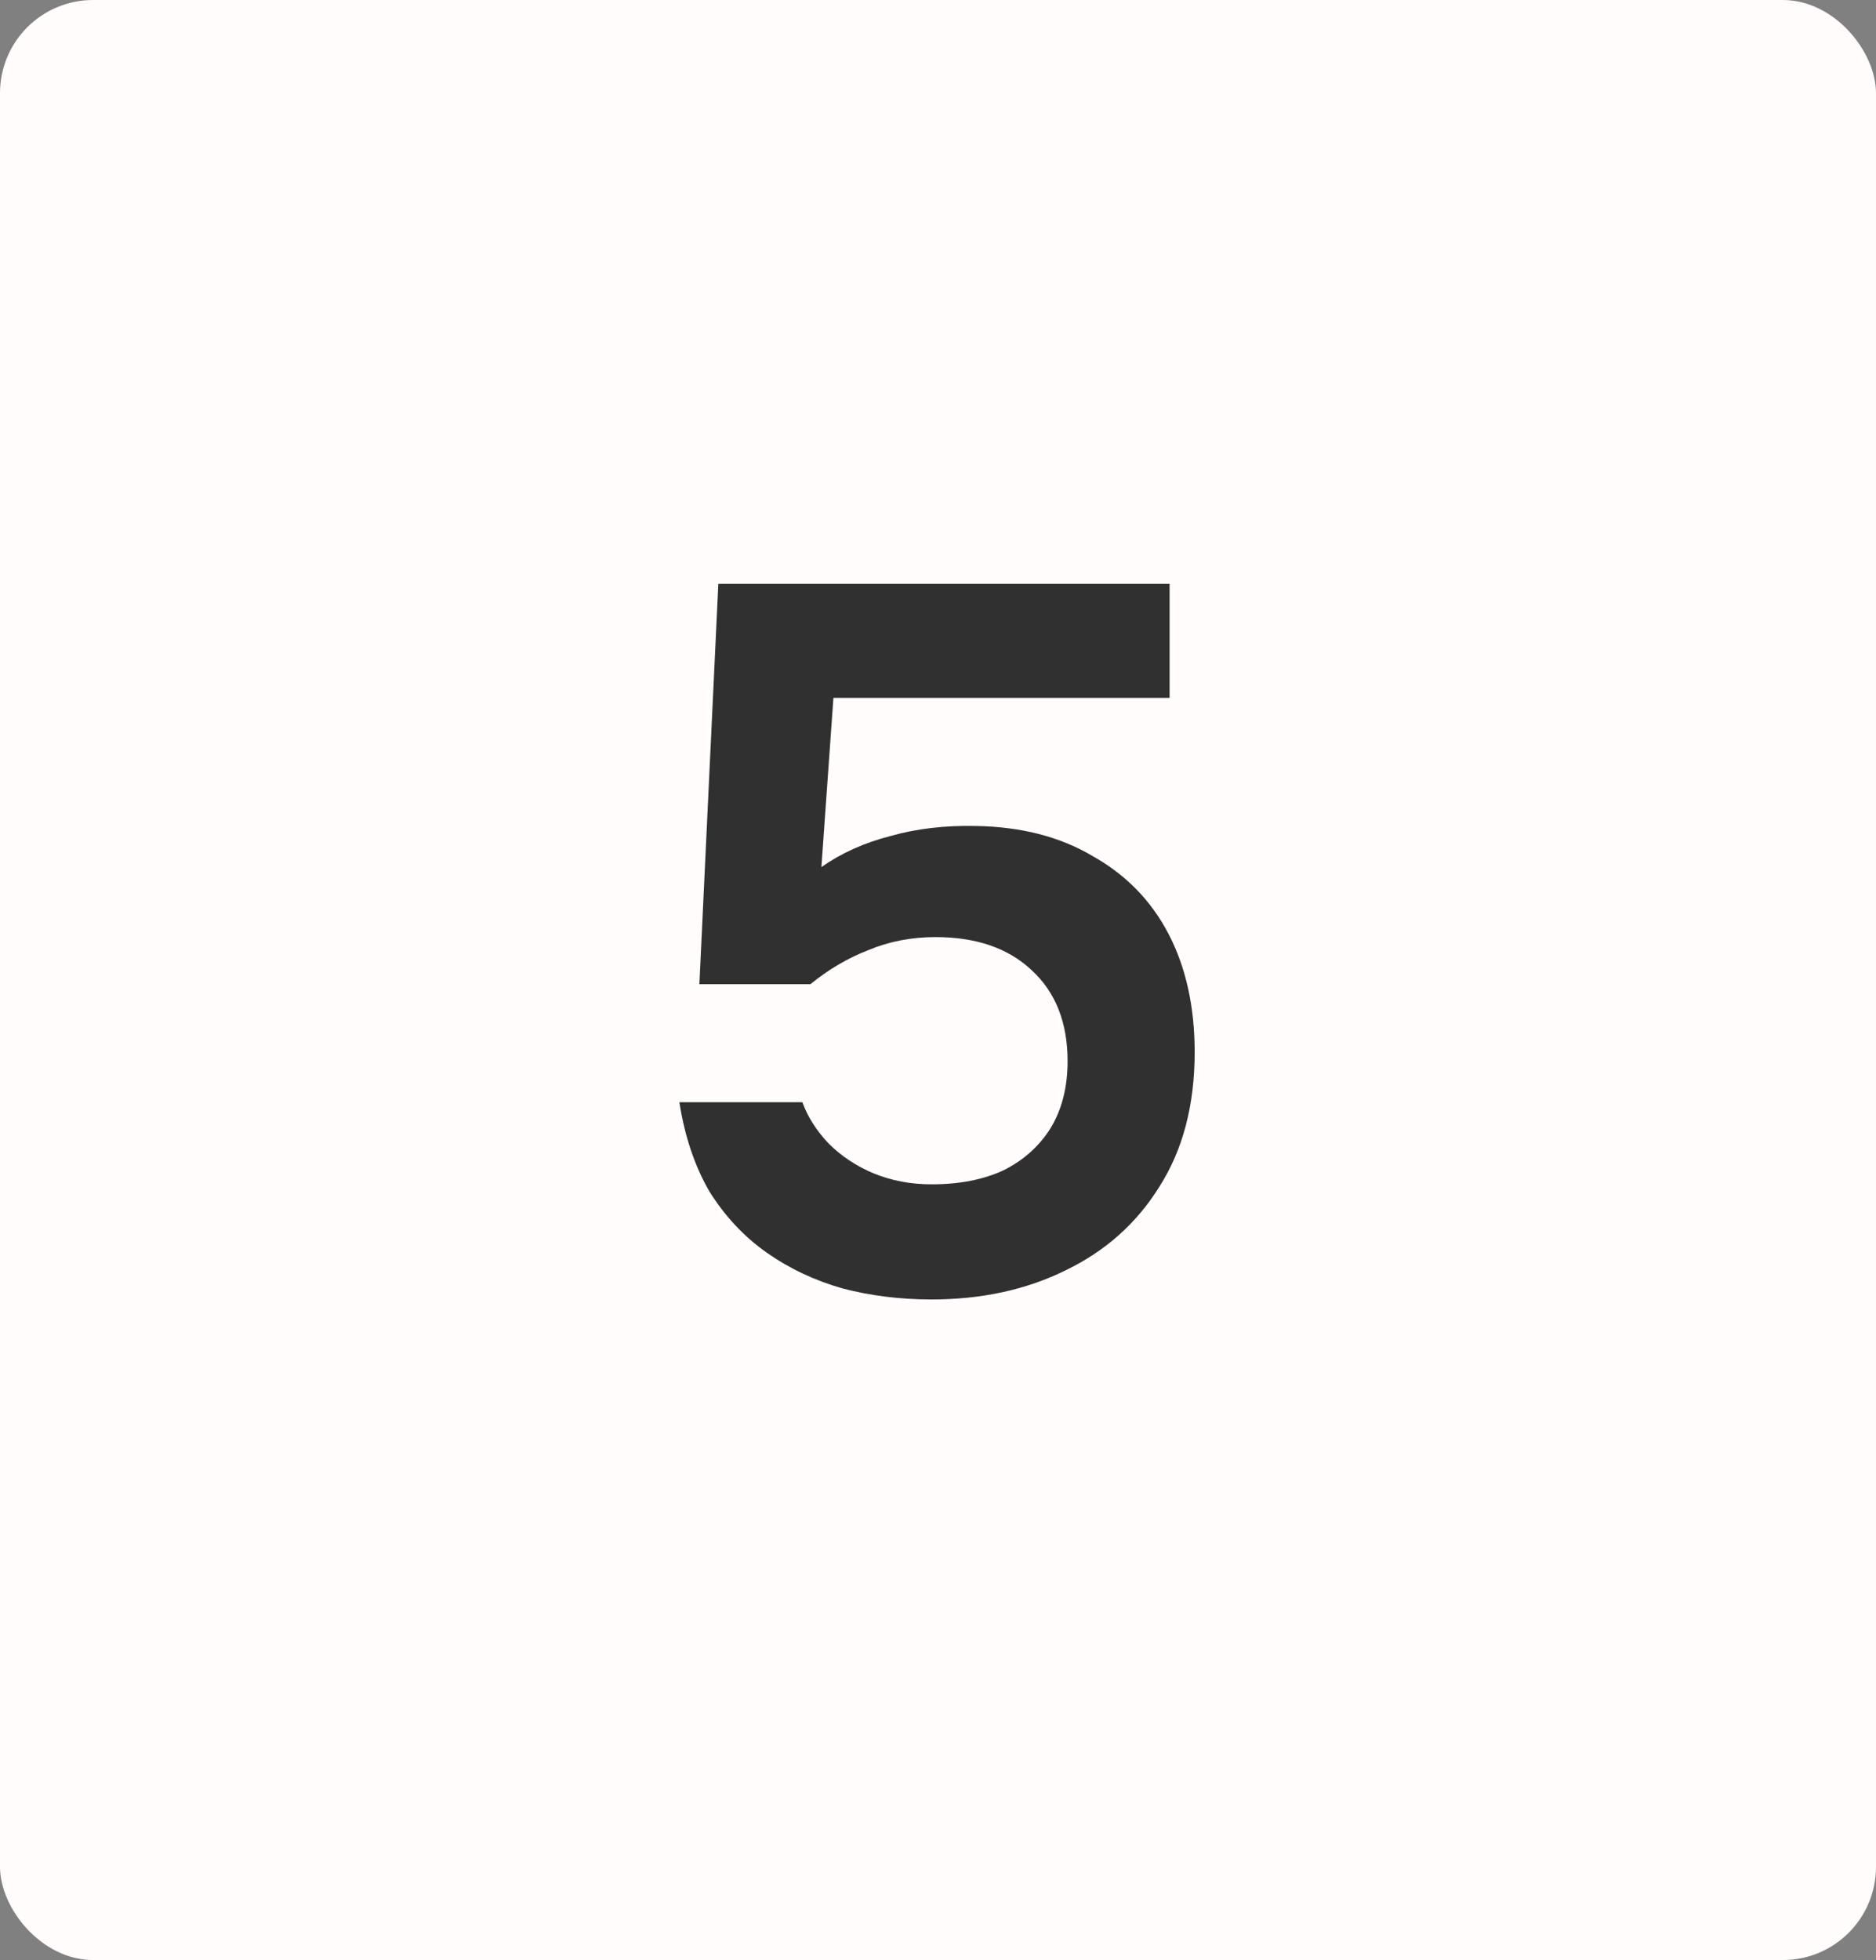
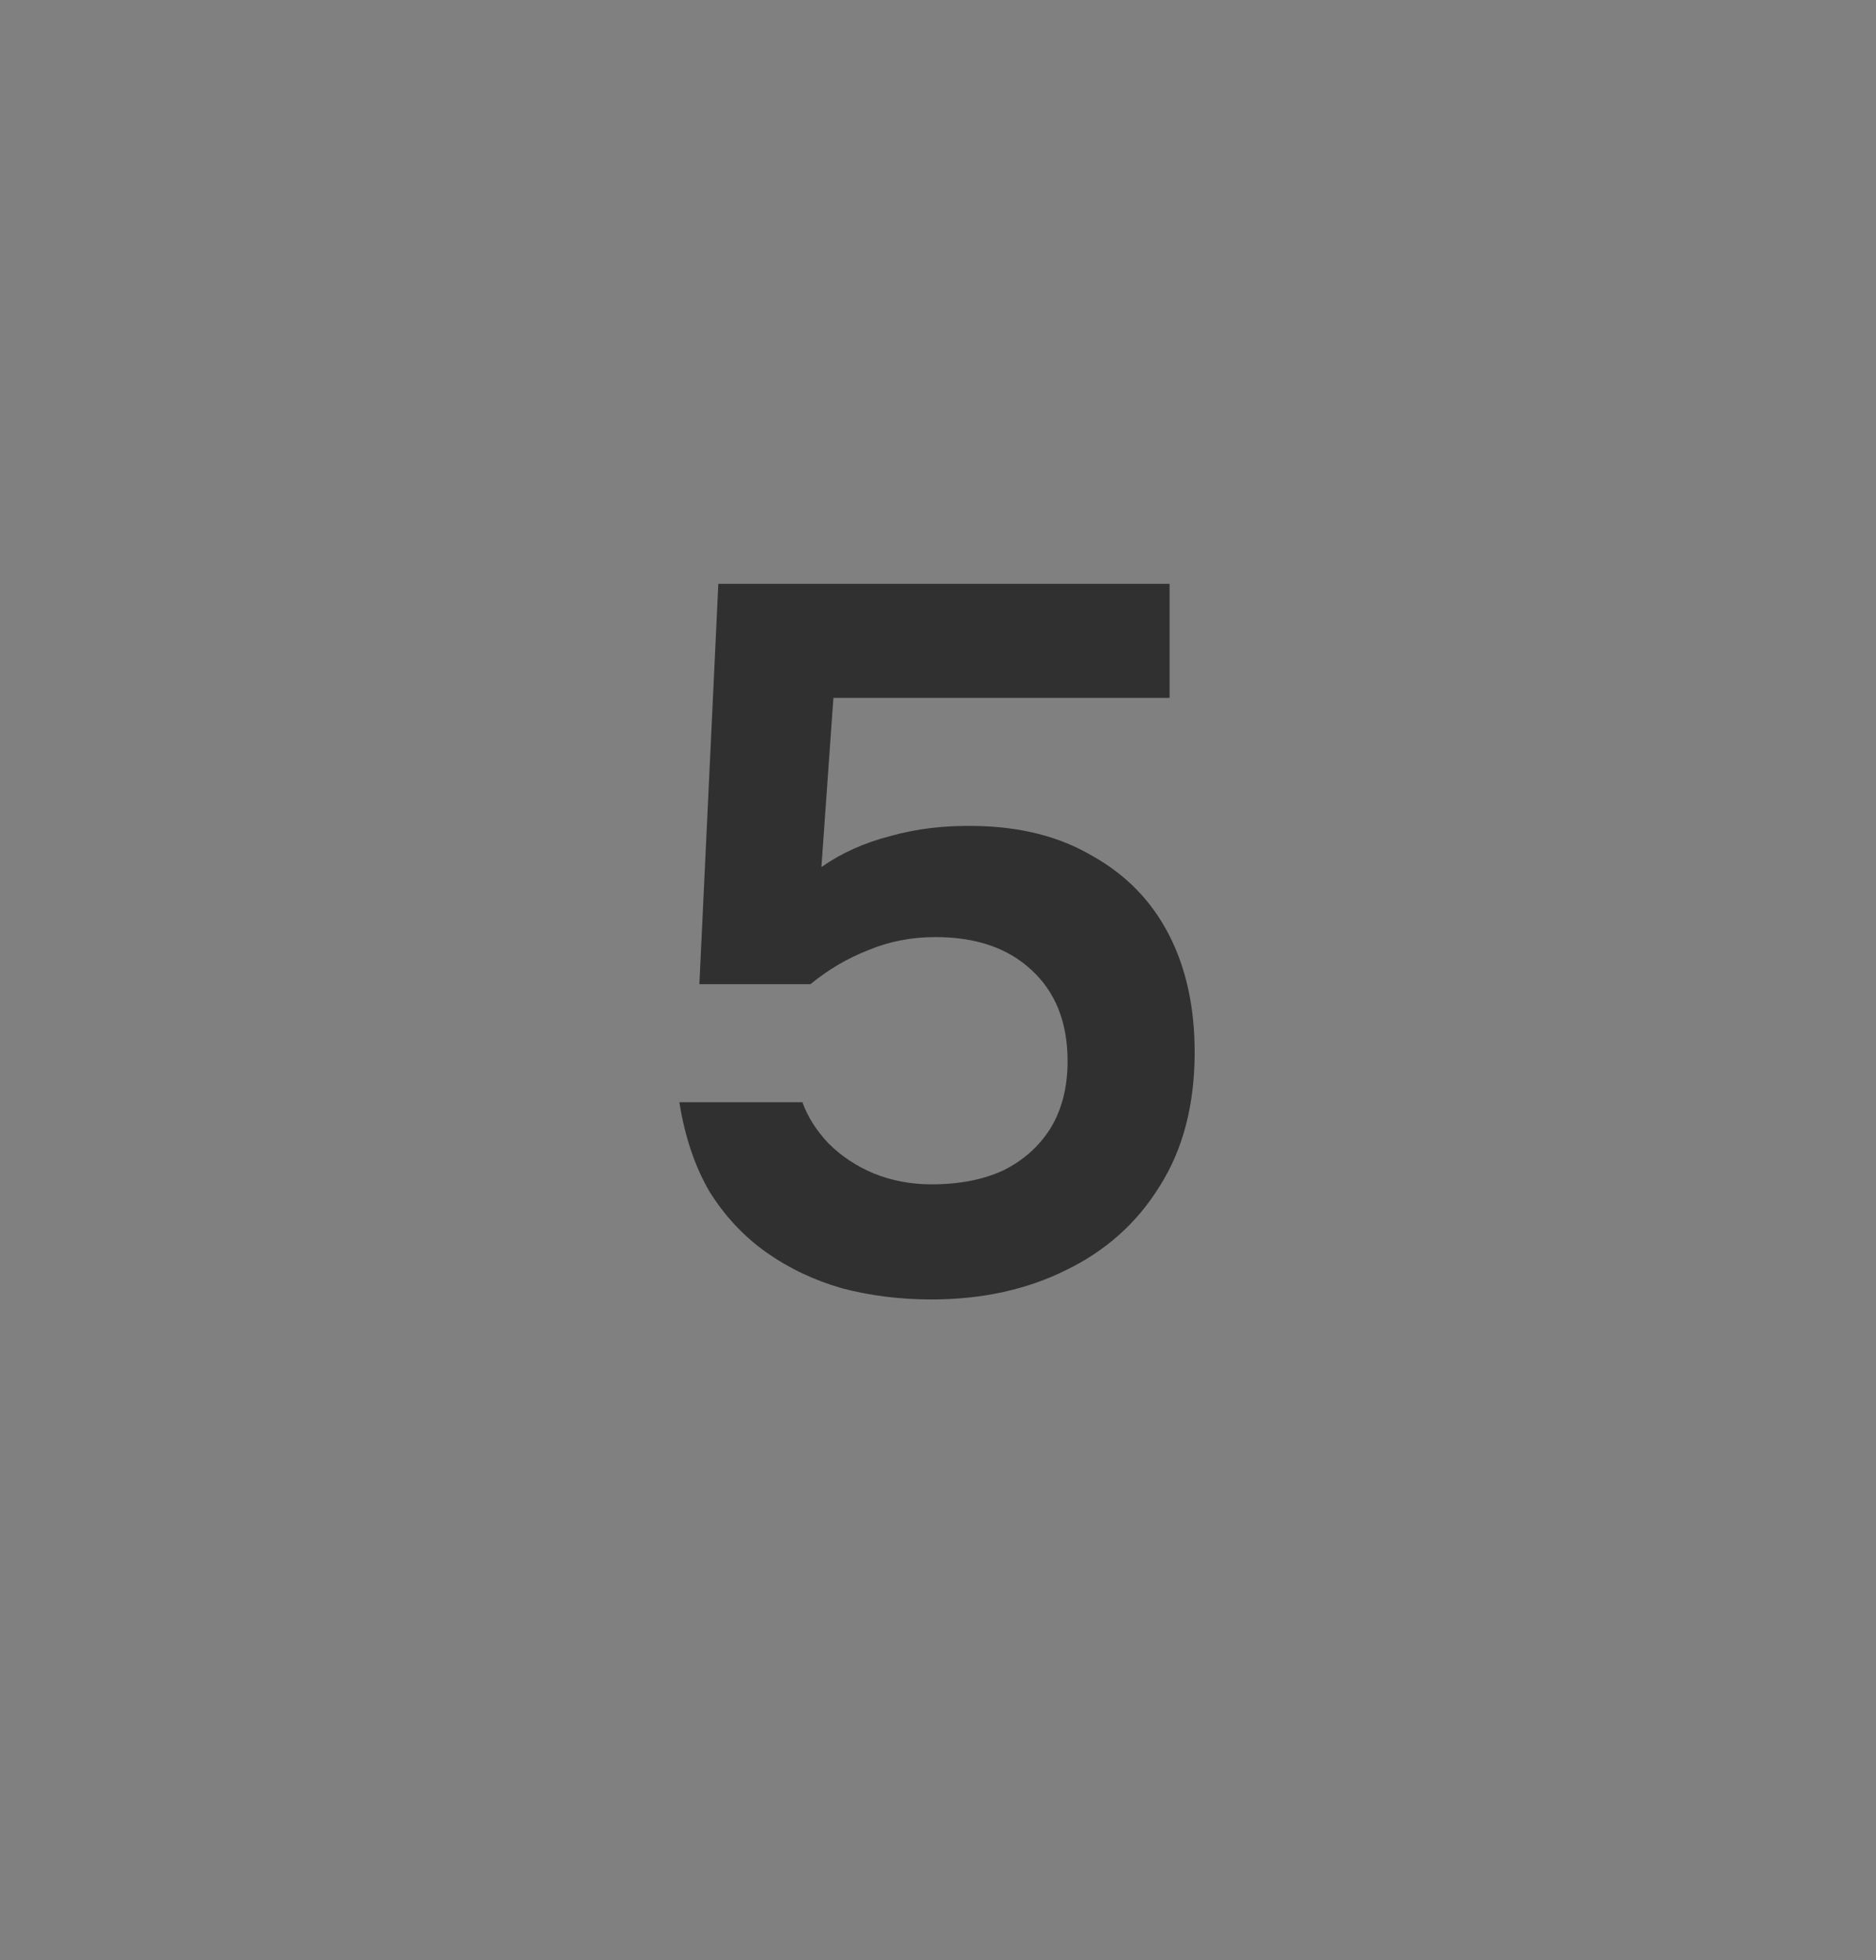
<svg xmlns="http://www.w3.org/2000/svg" viewBox="0 0 21.094 22.031" fill="none">
  <rect x="0" y="0" width="21.094" height="22.031" fill="#808080" stroke="none" />
-   <rect width="21.094" height="22.031" rx="1.047" fill="#FFFCFB" />
  <path d="M10.474 14.606C10.121 14.606 9.787 14.564 9.473 14.482C9.157 14.392 8.873 14.257 8.617 14.077C8.363 13.897 8.149 13.668 7.976 13.391C7.811 13.106 7.699 12.772 7.639 12.389H9.022C9.082 12.554 9.18 12.708 9.315 12.851C9.457 12.993 9.626 13.106 9.821 13.188C10.024 13.271 10.241 13.312 10.474 13.312C10.789 13.312 11.059 13.259 11.284 13.154C11.509 13.042 11.685 12.884 11.812 12.682C11.94 12.472 12.004 12.221 12.004 11.928C12.004 11.493 11.869 11.152 11.599 10.904C11.336 10.657 10.976 10.533 10.519 10.533C10.249 10.533 9.997 10.582 9.765 10.679C9.532 10.769 9.315 10.897 9.113 11.062H7.864L8.077 6.562H13.151V7.844H9.371L9.236 9.746C9.461 9.588 9.72 9.472 10.013 9.397C10.305 9.314 10.624 9.277 10.969 9.284C11.479 9.292 11.917 9.404 12.285 9.622C12.66 9.832 12.945 10.124 13.14 10.499C13.335 10.874 13.433 11.317 13.433 11.827C13.433 12.419 13.301 12.922 13.039 13.334C12.784 13.747 12.431 14.062 11.981 14.279C11.539 14.497 11.036 14.606 10.474 14.606Z" fill="#303030" />
</svg>